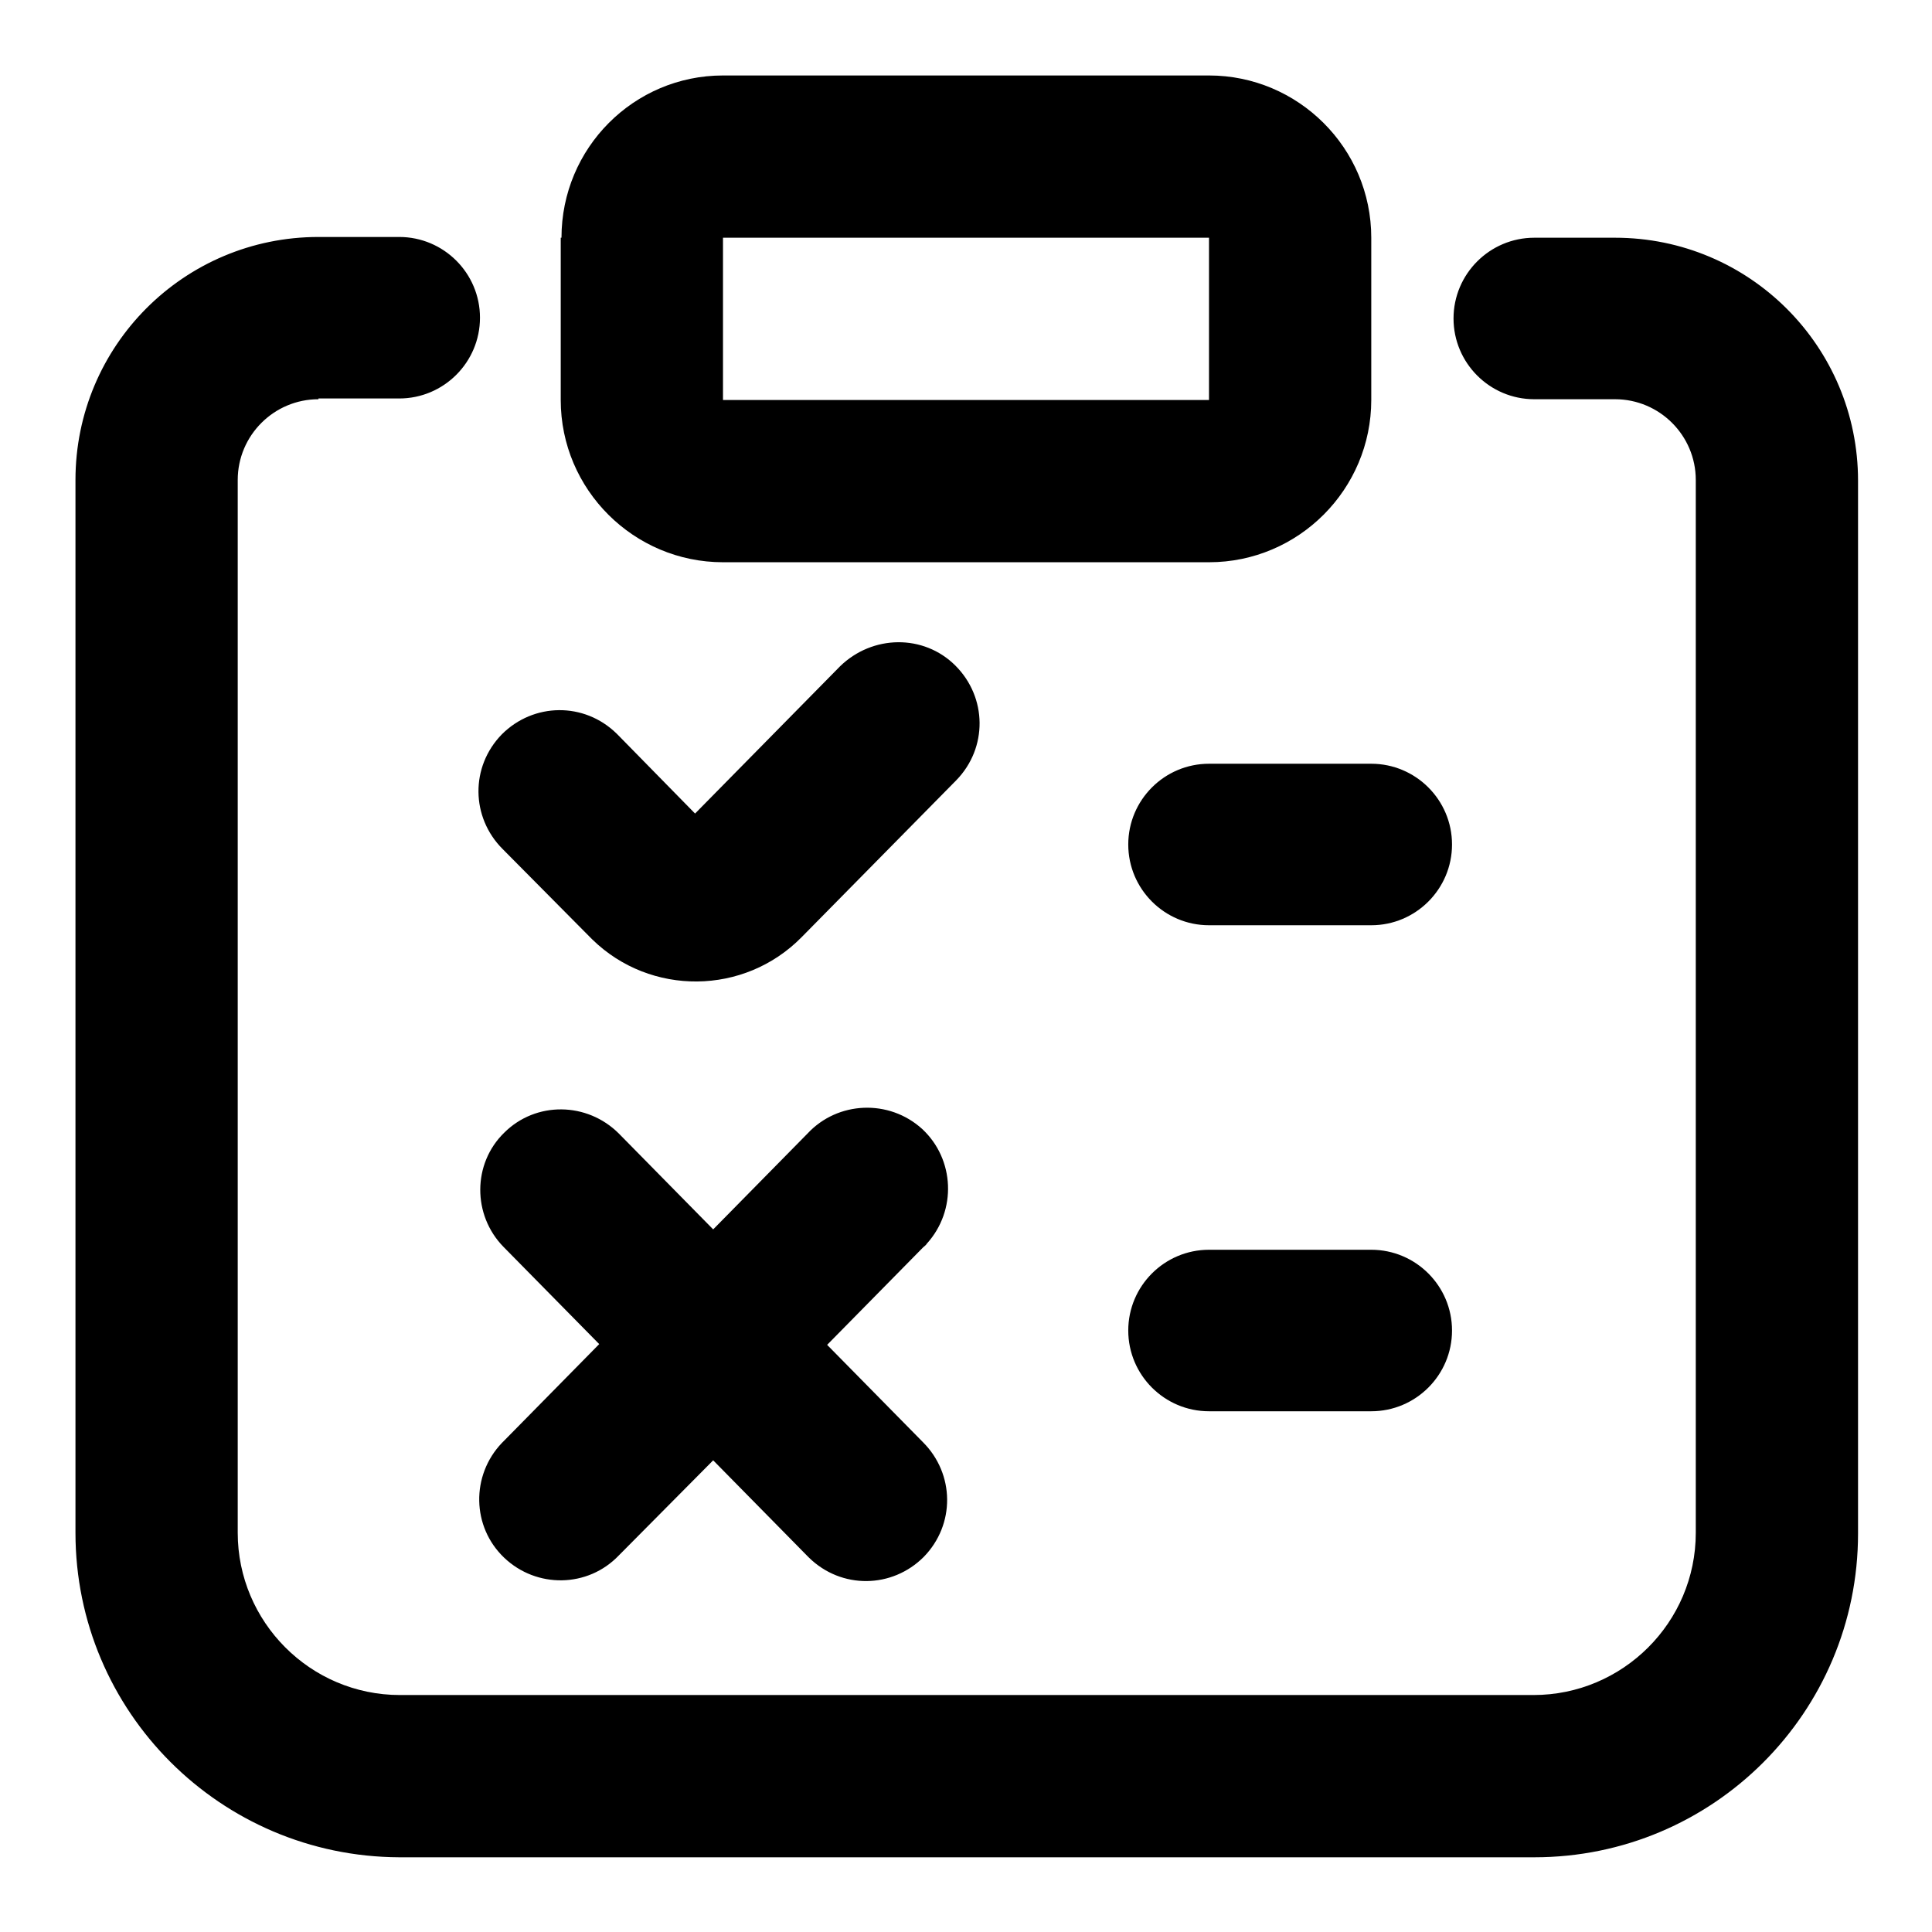
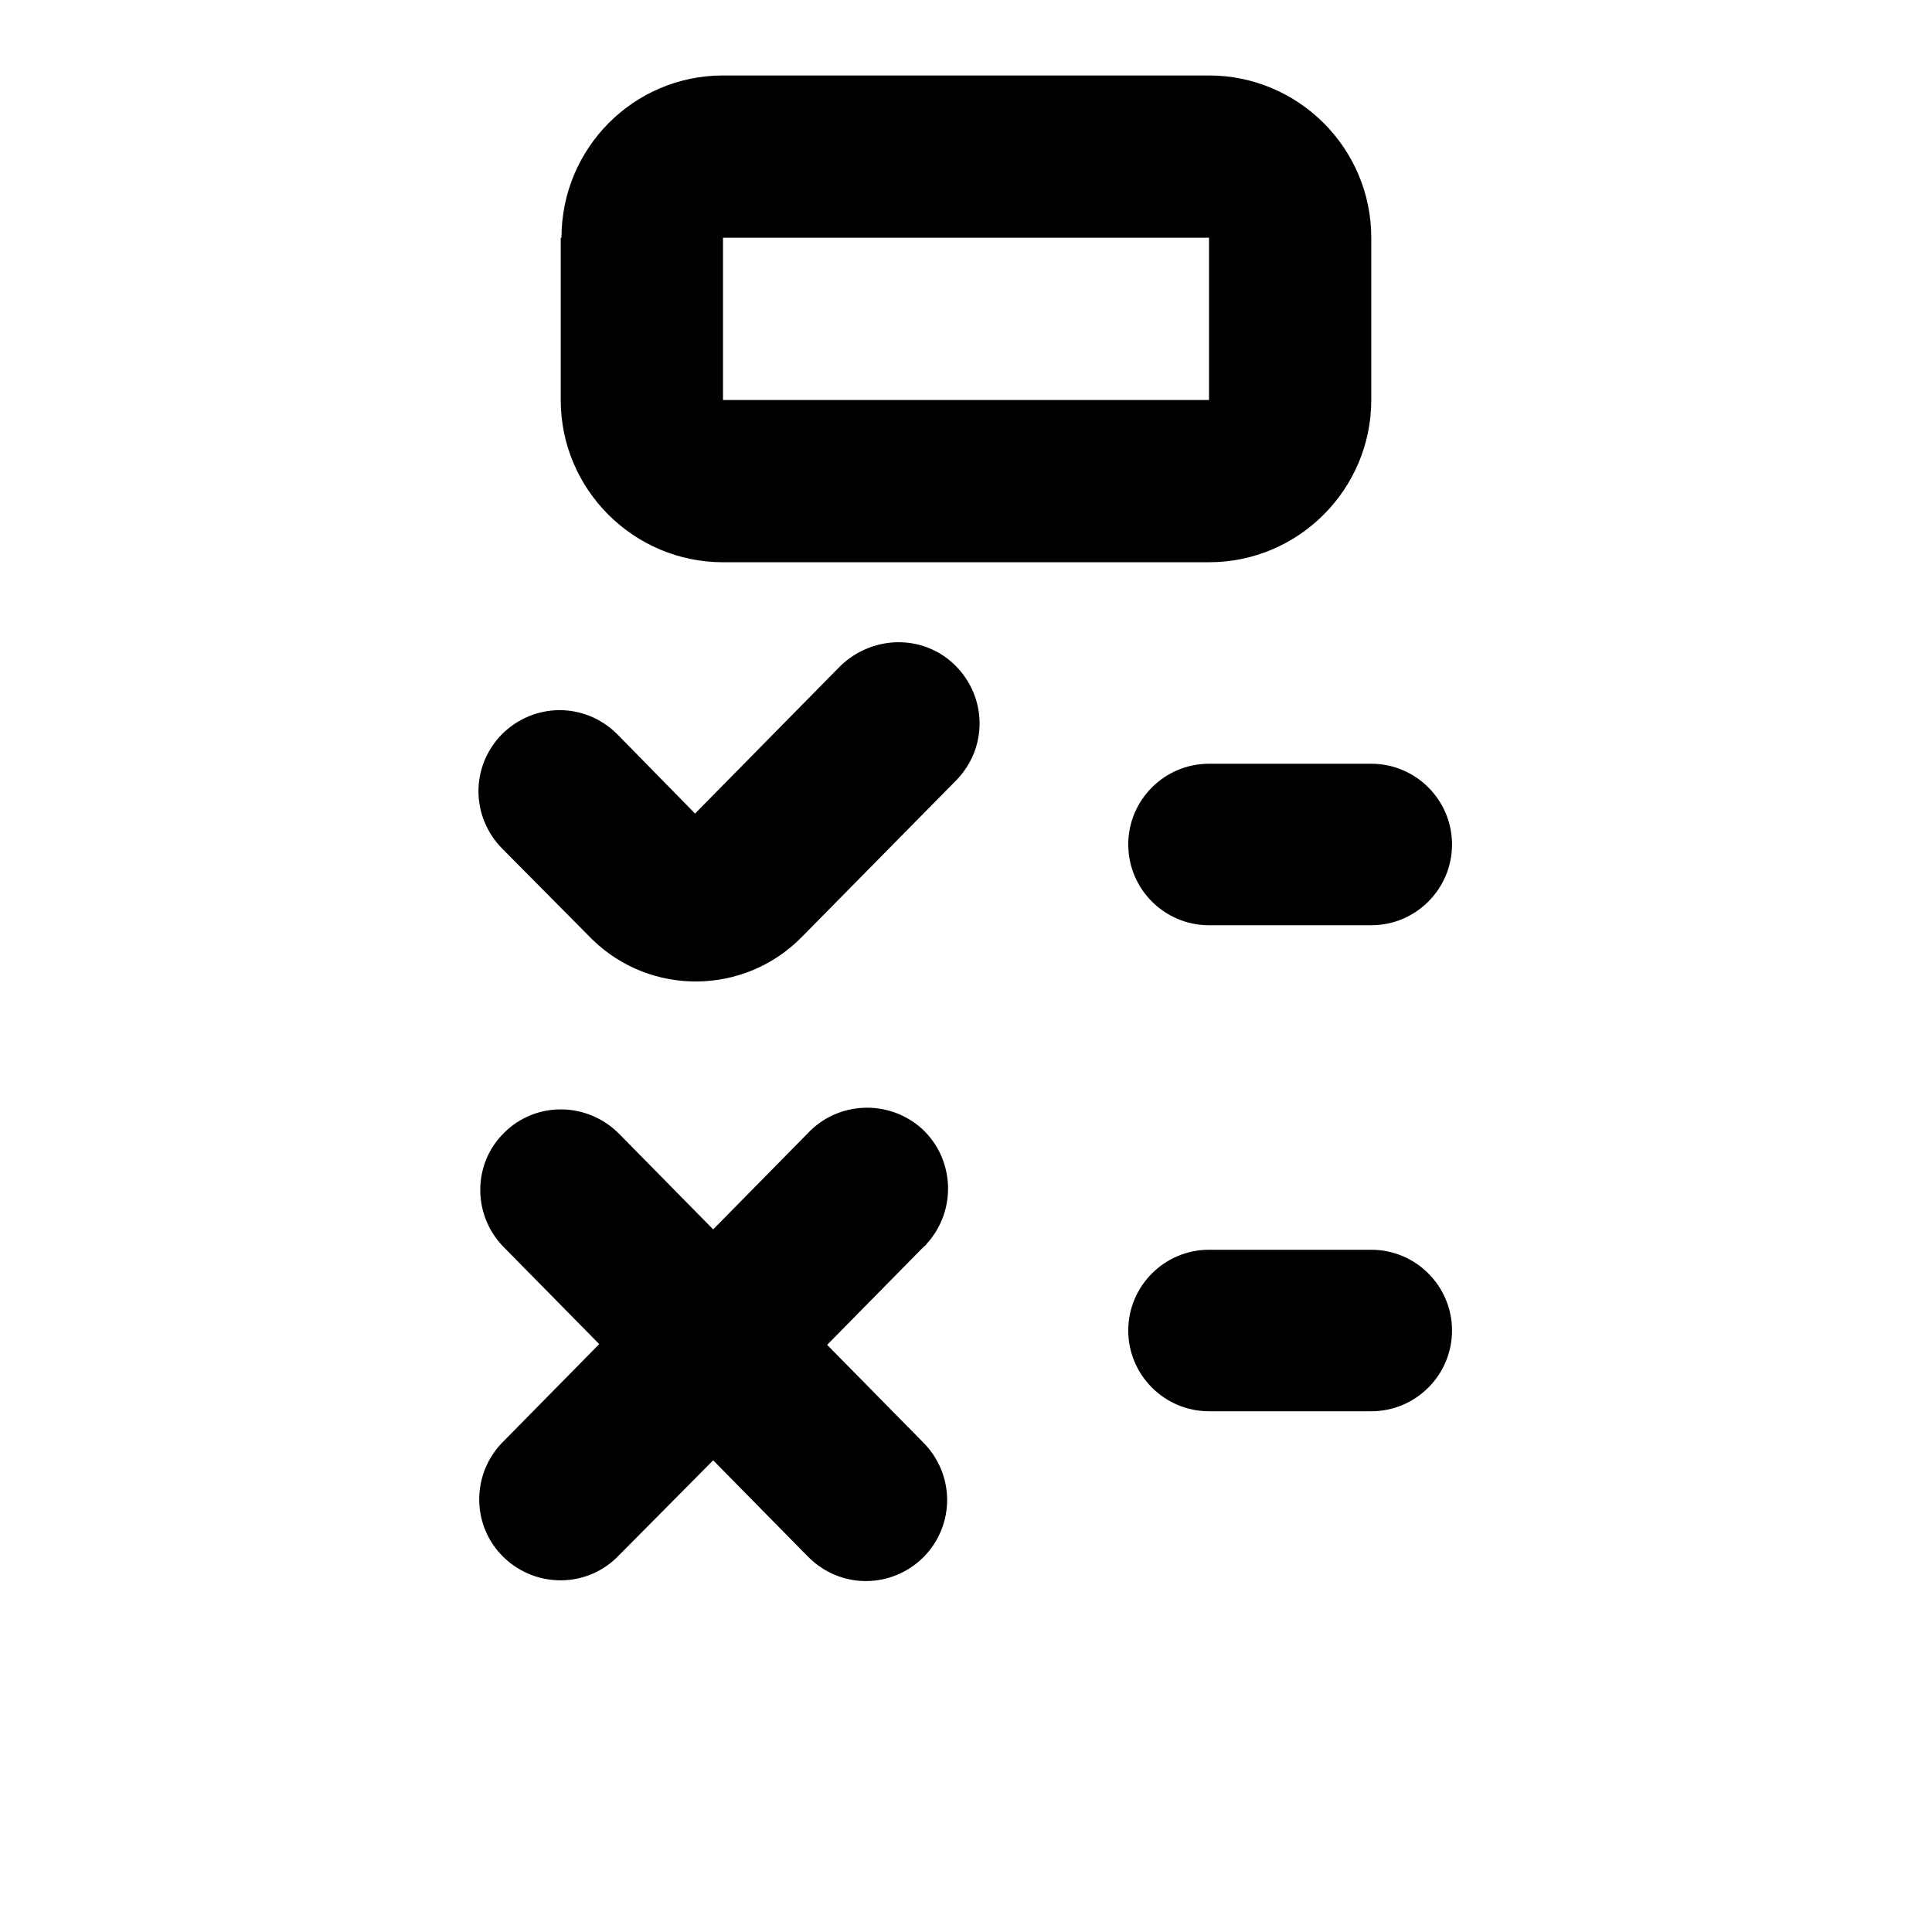
<svg xmlns="http://www.w3.org/2000/svg" version="1.1" x="0px" y="0px" viewBox="0 0 256 256" enable-background="new 0 0 256 256" xml:space="preserve">
  <g>
    <path fill="#000000" d="M126.6,88.2c4.2,4.2,4.3,10.9,0.1,15.2l-20.5,20.8c-7.6,7.7-20,7.8-27.7,0.3c-0.1-0.1-0.2-0.2-0.3-0.3 l-11.6-11.7c-4.2-4.2-4.3-10.9-0.1-15.2c4.2-4.2,10.9-4.3,15.2-0.1c0.1,0.1,0.2,0.2,0.2,0.2l10.2,10.4l19.2-19.5 C115.6,84.1,122.4,84,126.6,88.2z M66.8,150.1c4.2-4.2,11-4.1,15.2,0.1l12.5,12.7l12.5-12.7c4-4.3,10.8-4.6,15.2-0.6 c4.3,4,4.6,10.8,0.6,15.2c-0.1,0.2-0.3,0.3-0.5,0.5l-12.7,12.9l12.7,12.9c4.2,4.2,4.3,10.9,0.1,15.2c-4.2,4.2-10.9,4.3-15.2,0.1 c-0.1-0.1-0.2-0.2-0.2-0.2l-12.5-12.7L82,206.1c-4.1,4.3-10.9,4.4-15.2,0.3c-4.3-4.1-4.4-10.9-0.3-15.2c0.1-0.1,0.2-0.2,0.2-0.2 l12.7-12.9l-12.7-12.9C62.6,161,62.6,154.2,66.8,150.1z M149.5,111.9c0-5.9,4.8-10.7,10.7-10.7l0,0h21.5c5.9,0,10.7,4.8,10.7,10.7 c0,5.9-4.8,10.7-10.7,10.7l0,0h-21.5C154.3,122.6,149.5,117.8,149.5,111.9L149.5,111.9z M149.5,176.3c0-5.9,4.8-10.7,10.7-10.7l0,0 h21.5c5.9,0,10.7,4.8,10.7,10.7c0,5.9-4.8,10.7-10.7,10.7h-21.5C154.3,187,149.5,182.2,149.5,176.3L149.5,176.3z M74.4,31.5 C74.4,19.6,84,10,95.8,10l0,0h64.4c11.8,0,21.5,9.6,21.5,21.5v21.5c0,11.8-9.6,21.5-21.5,21.5H95.8c-11.8,0-21.5-9.6-21.5-21.5l0,0 V31.5z M160.2,31.5H95.8v21.5h64.4V31.5z" />
-     <path fill="#000000" d="M42.2,52.9c-5.9,0-10.7,4.8-10.7,10.7l0,0v139.5c0,11.8,9.6,21.5,21.5,21.5h150.2 c11.8,0,21.5-9.6,21.5-21.5V63.6c0-5.9-4.8-10.7-10.7-10.7l0,0h-10.7c-5.9,0-10.7-4.8-10.7-10.7c0-5.9,4.8-10.7,10.7-10.7l0,0h10.7 c17.8,0,32.2,14.4,32.2,32.2l0,0v139.5c0,23.7-19.2,42.9-42.9,42.9l0,0H52.9C29.2,246,10,226.8,10,203.1l0,0V63.6 c0-17.8,14.4-32.2,32.2-32.2h10.7c5.9,0,10.7,4.8,10.7,10.7c0,5.9-4.8,10.7-10.7,10.7H42.2z" />
  </g>
</svg>